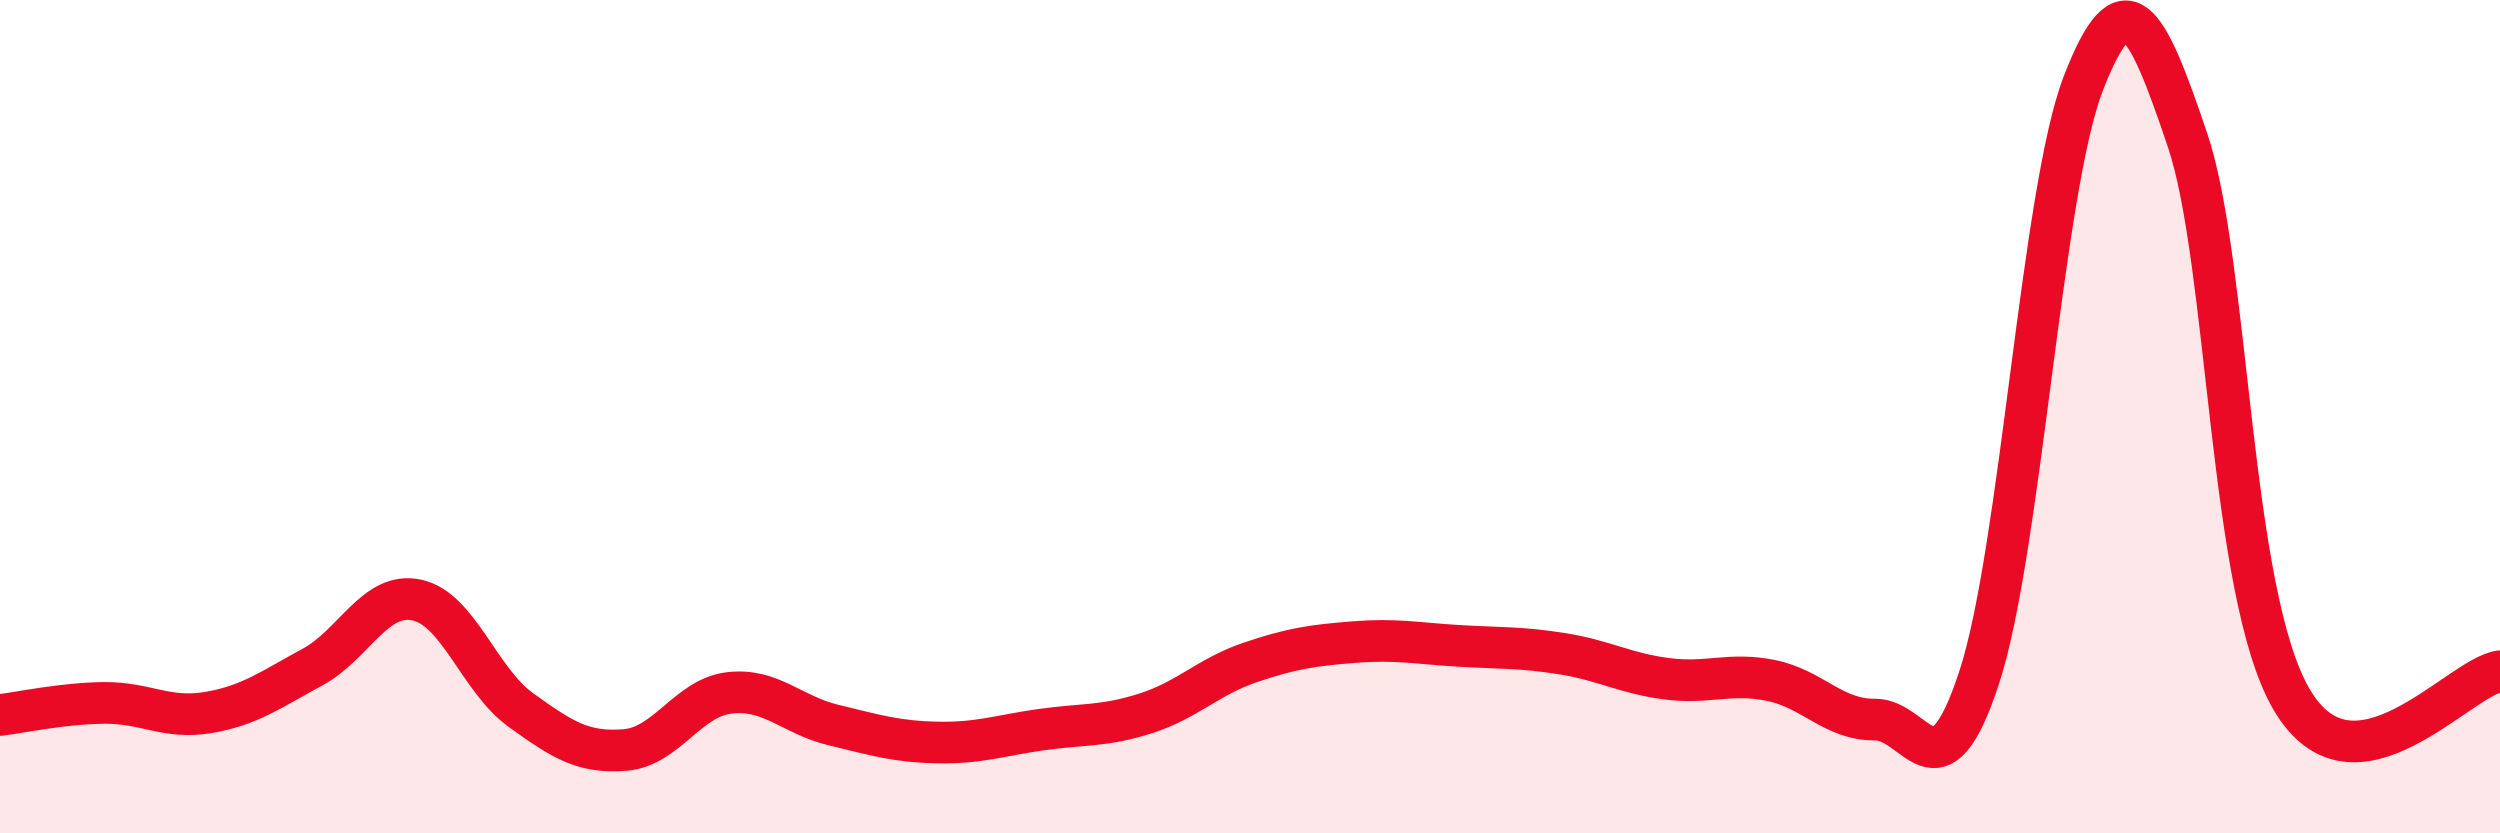
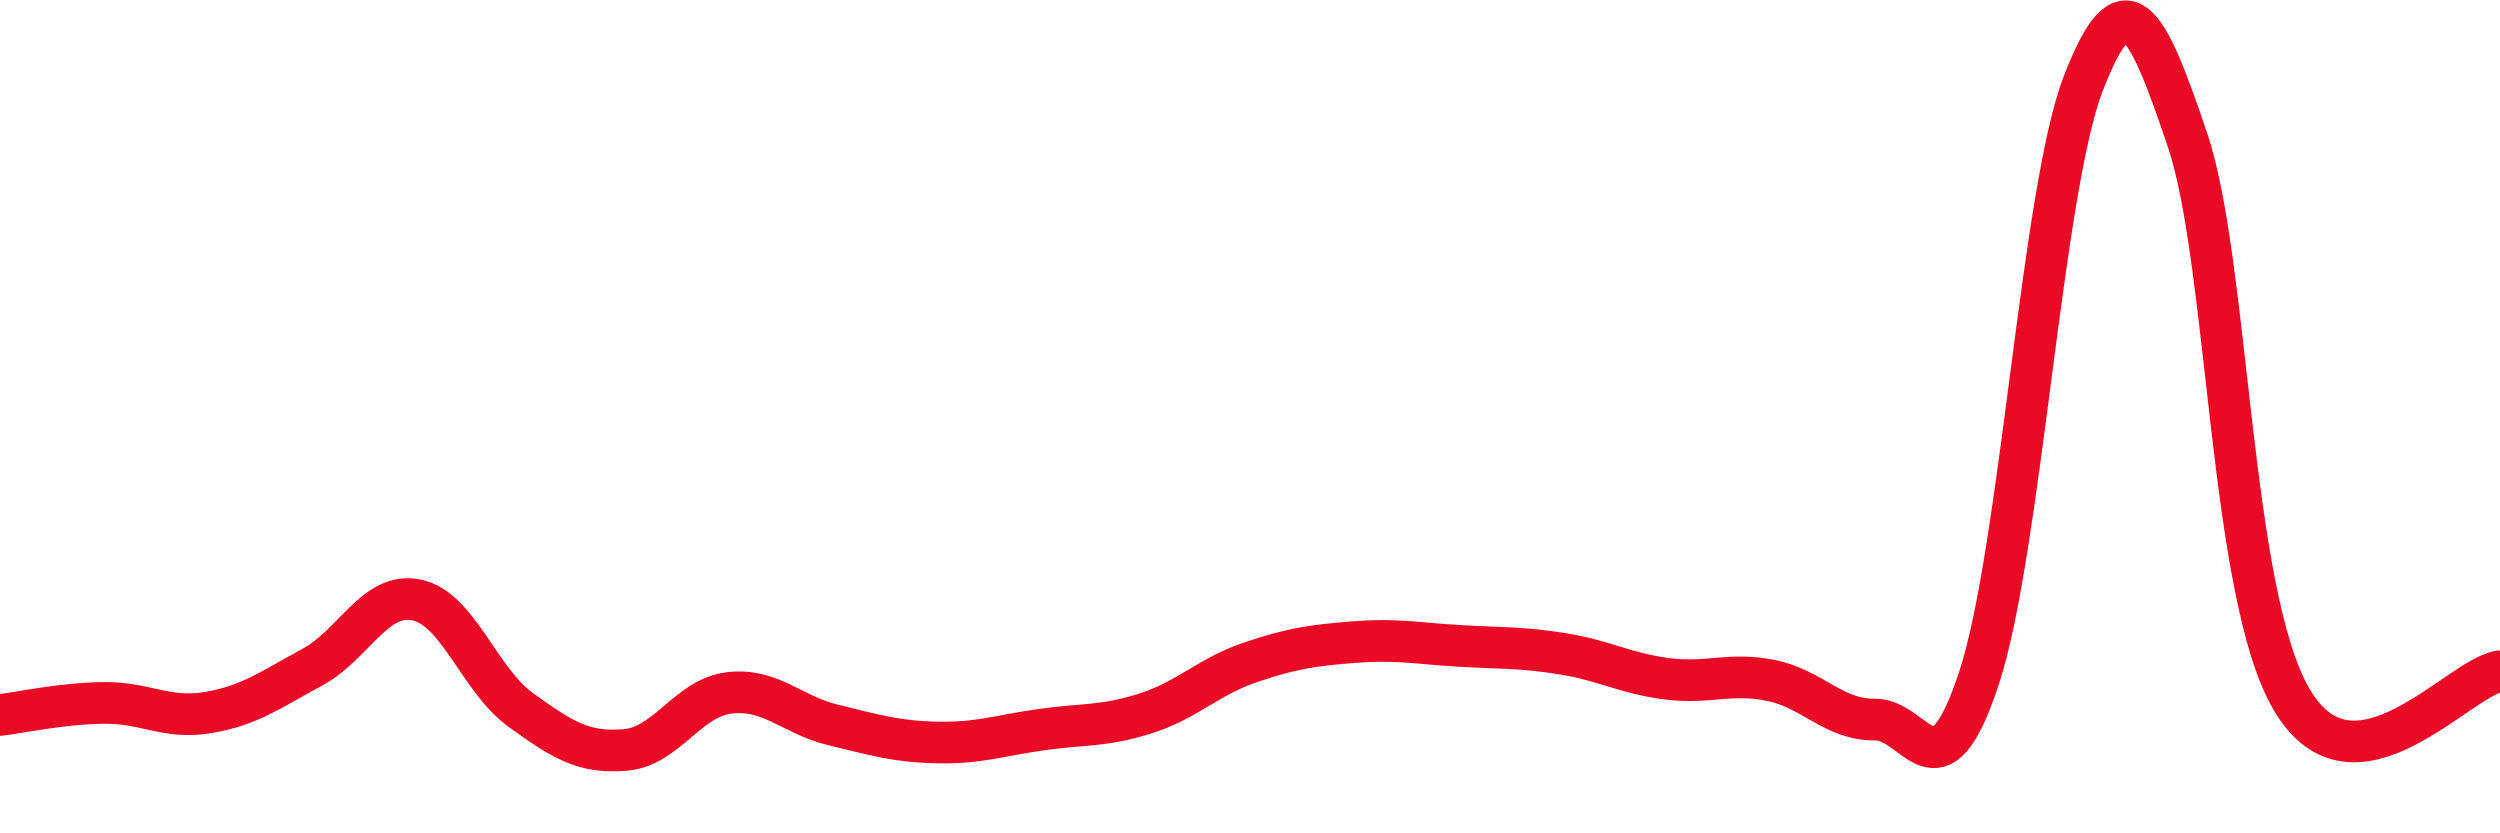
<svg xmlns="http://www.w3.org/2000/svg" width="60" height="20" viewBox="0 0 60 20">
-   <path d="M 0,17.16 C 0.5,17.1 1.5,16.88 2.5,16.87 C 3.5,16.86 4,17.27 5,17.1 C 6,16.93 6.5,16.55 7.5,16.01 C 8.5,15.47 9,14.19 10,14.4 C 11,14.61 11.5,16.32 12.5,17.04 C 13.5,17.76 14,18.08 15,18 C 16,17.92 16.5,16.75 17.5,16.63 C 18.5,16.51 19,17.16 20,17.4 C 21,17.64 21.5,17.8 22.5,17.82 C 23.5,17.84 24,17.65 25,17.51 C 26,17.37 26.5,17.44 27.5,17.12 C 28.5,16.8 29,16.24 30,15.9 C 31,15.56 31.5,15.49 32.5,15.41 C 33.5,15.33 34,15.44 35,15.5 C 36,15.56 36.5,15.53 37.5,15.69 C 38.5,15.85 39,16.16 40,16.29 C 41,16.42 41.5,16.13 42.5,16.33 C 43.5,16.53 44,17.28 45,17.27 C 46,17.26 46.5,19.31 47.5,16.26 C 48.5,13.21 49,4.58 50,2 C 51,-0.58 51.5,0.4 52.5,3.36 C 53.5,6.32 53.5,14.24 55,16.79 C 56.5,19.34 59,16.25 60,16.11L60 20L0 20Z" fill="#EB0A25" opacity="0.1" stroke-linecap="round" stroke-linejoin="round" />
  <path d="M 0,17.16 C 0.5,17.1 1.5,16.88 2.5,16.87 C 3.5,16.86 4,17.27 5,17.1 C 6,16.93 6.5,16.55 7.5,16.01 C 8.5,15.47 9,14.19 10,14.4 C 11,14.61 11.5,16.32 12.5,17.04 C 13.5,17.76 14,18.08 15,18 C 16,17.92 16.5,16.75 17.5,16.63 C 18.5,16.51 19,17.16 20,17.4 C 21,17.64 21.5,17.8 22.5,17.82 C 23.5,17.84 24,17.65 25,17.51 C 26,17.37 26.5,17.44 27.5,17.12 C 28.5,16.8 29,16.24 30,15.9 C 31,15.56 31.5,15.49 32.5,15.41 C 33.5,15.33 34,15.44 35,15.5 C 36,15.56 36.5,15.53 37.5,15.69 C 38.5,15.85 39,16.16 40,16.29 C 41,16.42 41.5,16.13 42.5,16.33 C 43.5,16.53 44,17.28 45,17.27 C 46,17.26 46.5,19.31 47.5,16.26 C 48.5,13.21 49,4.58 50,2 C 51,-0.58 51.5,0.4 52.5,3.36 C 53.5,6.32 53.5,14.24 55,16.79 C 56.5,19.34 59,16.25 60,16.11" stroke="#EB0A25" stroke-width="1" fill="none" stroke-linecap="round" stroke-linejoin="round" />
</svg>